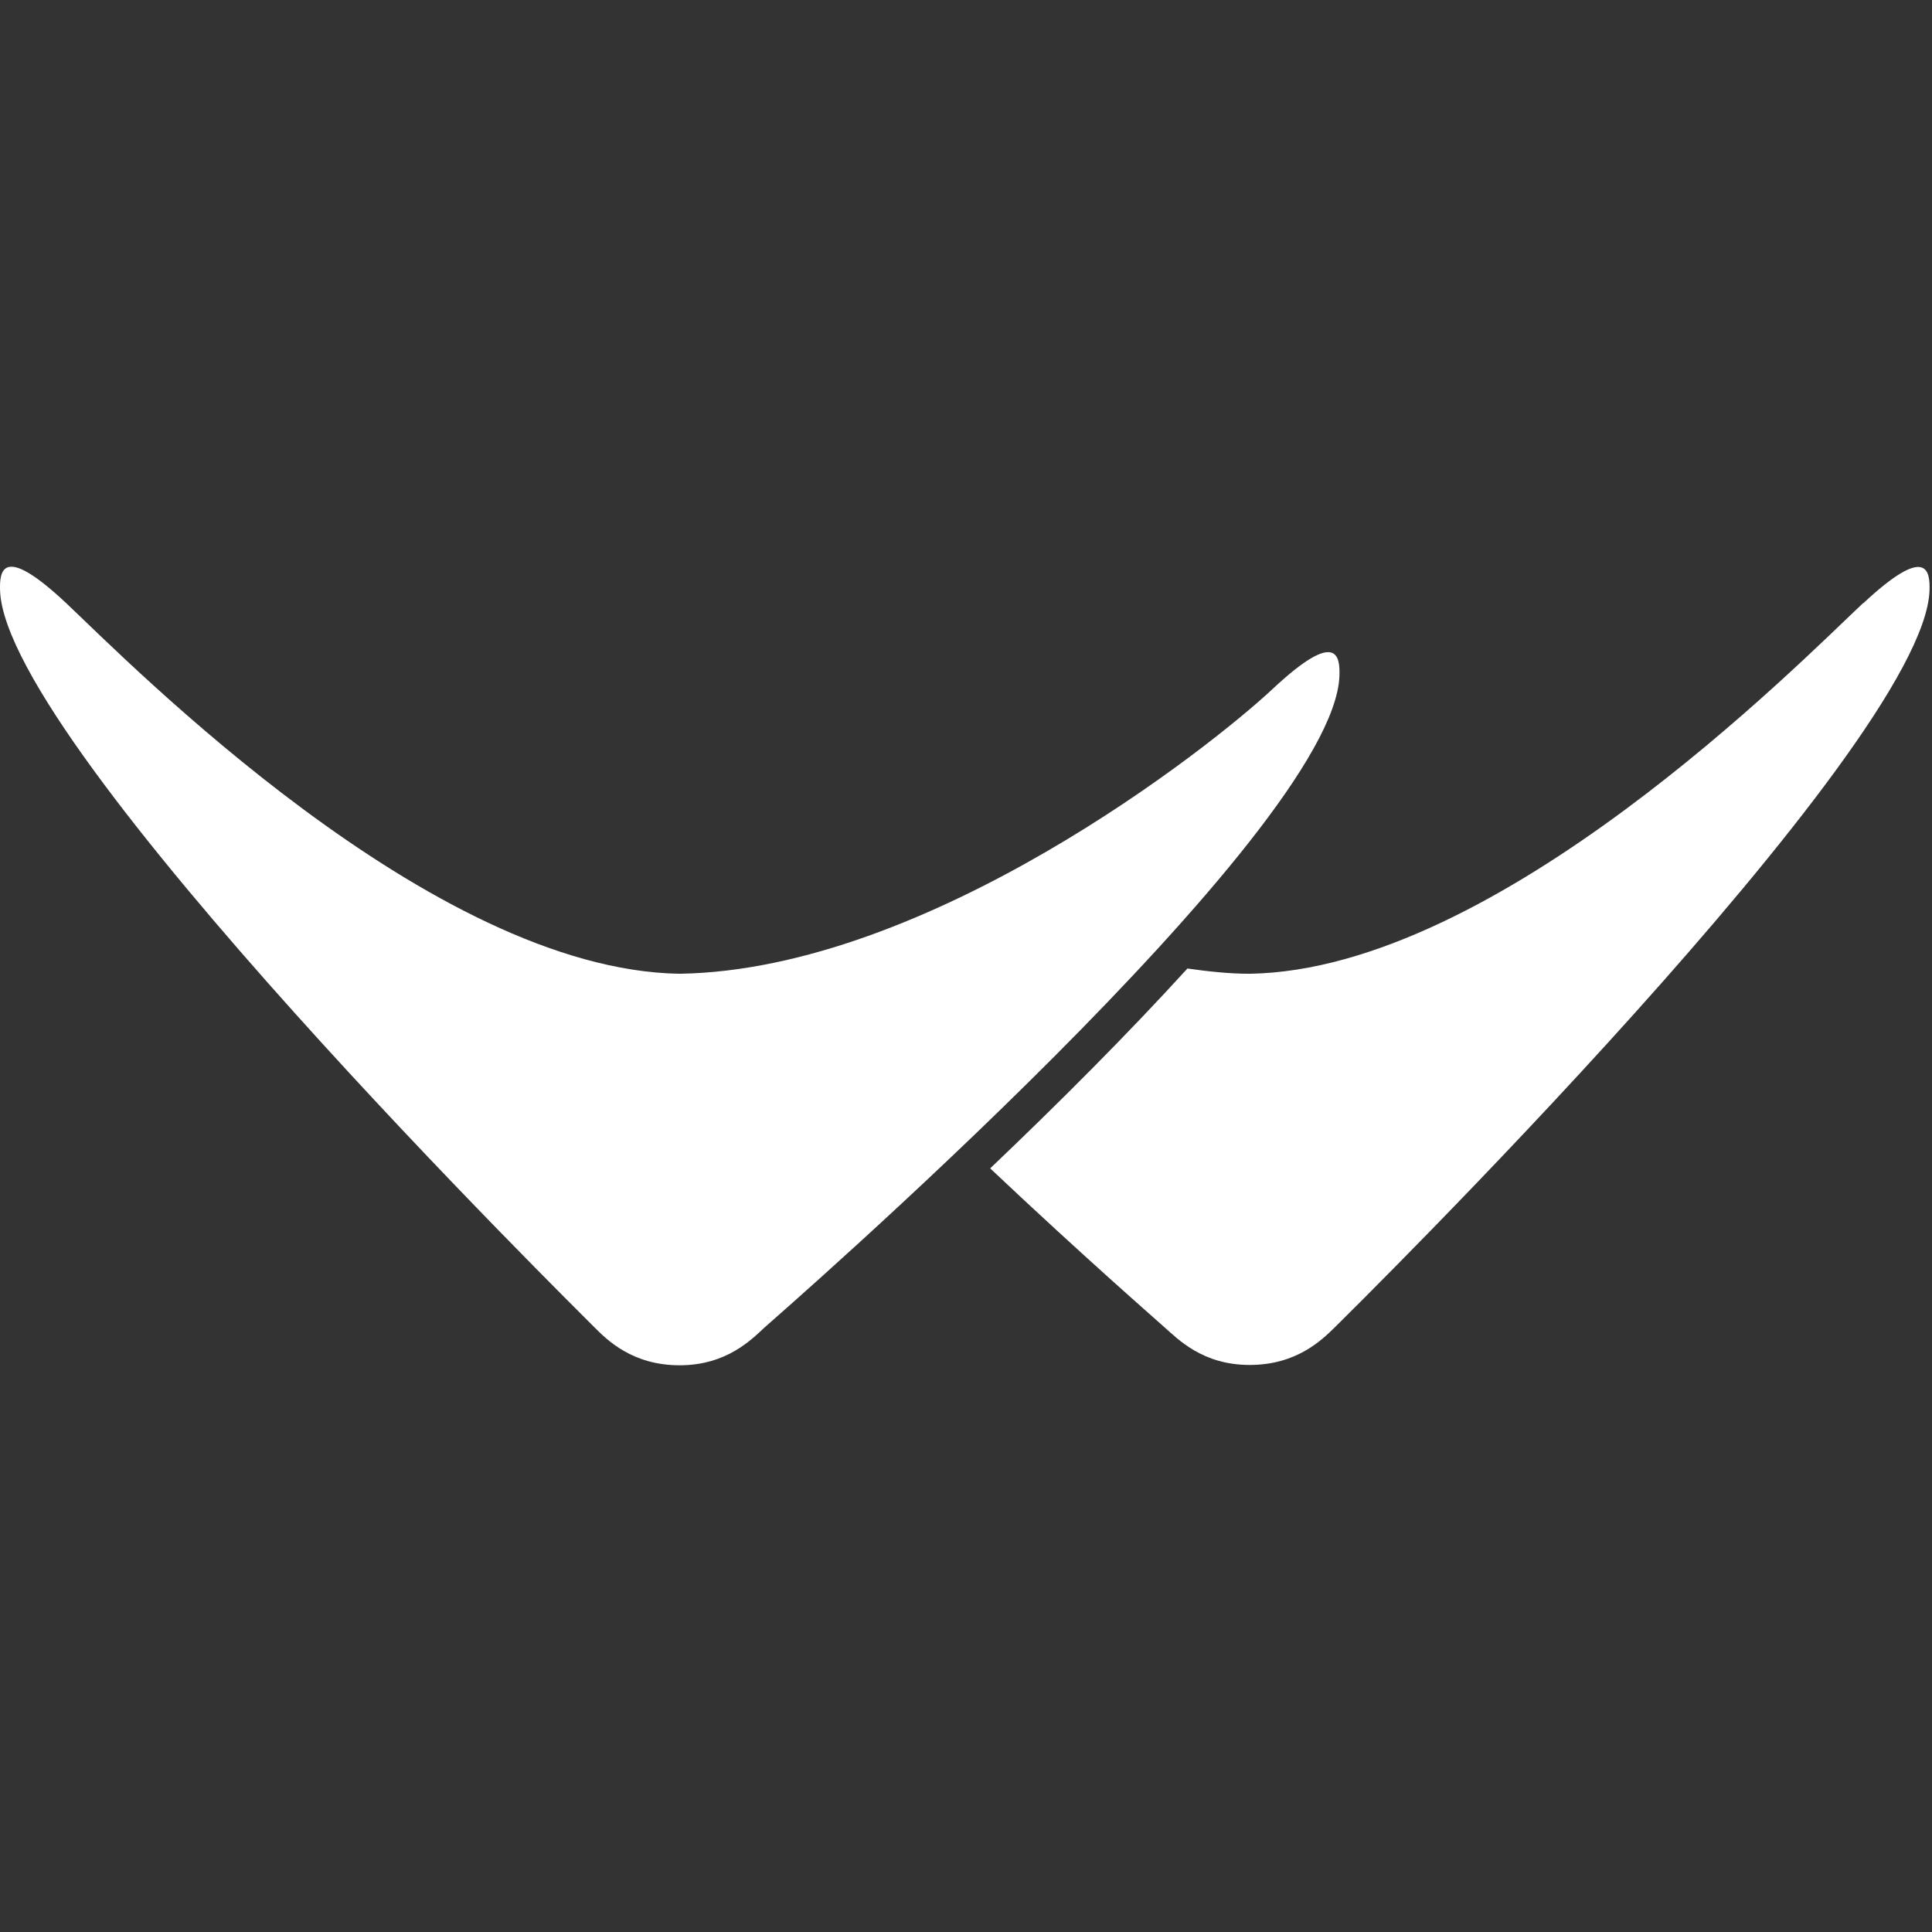
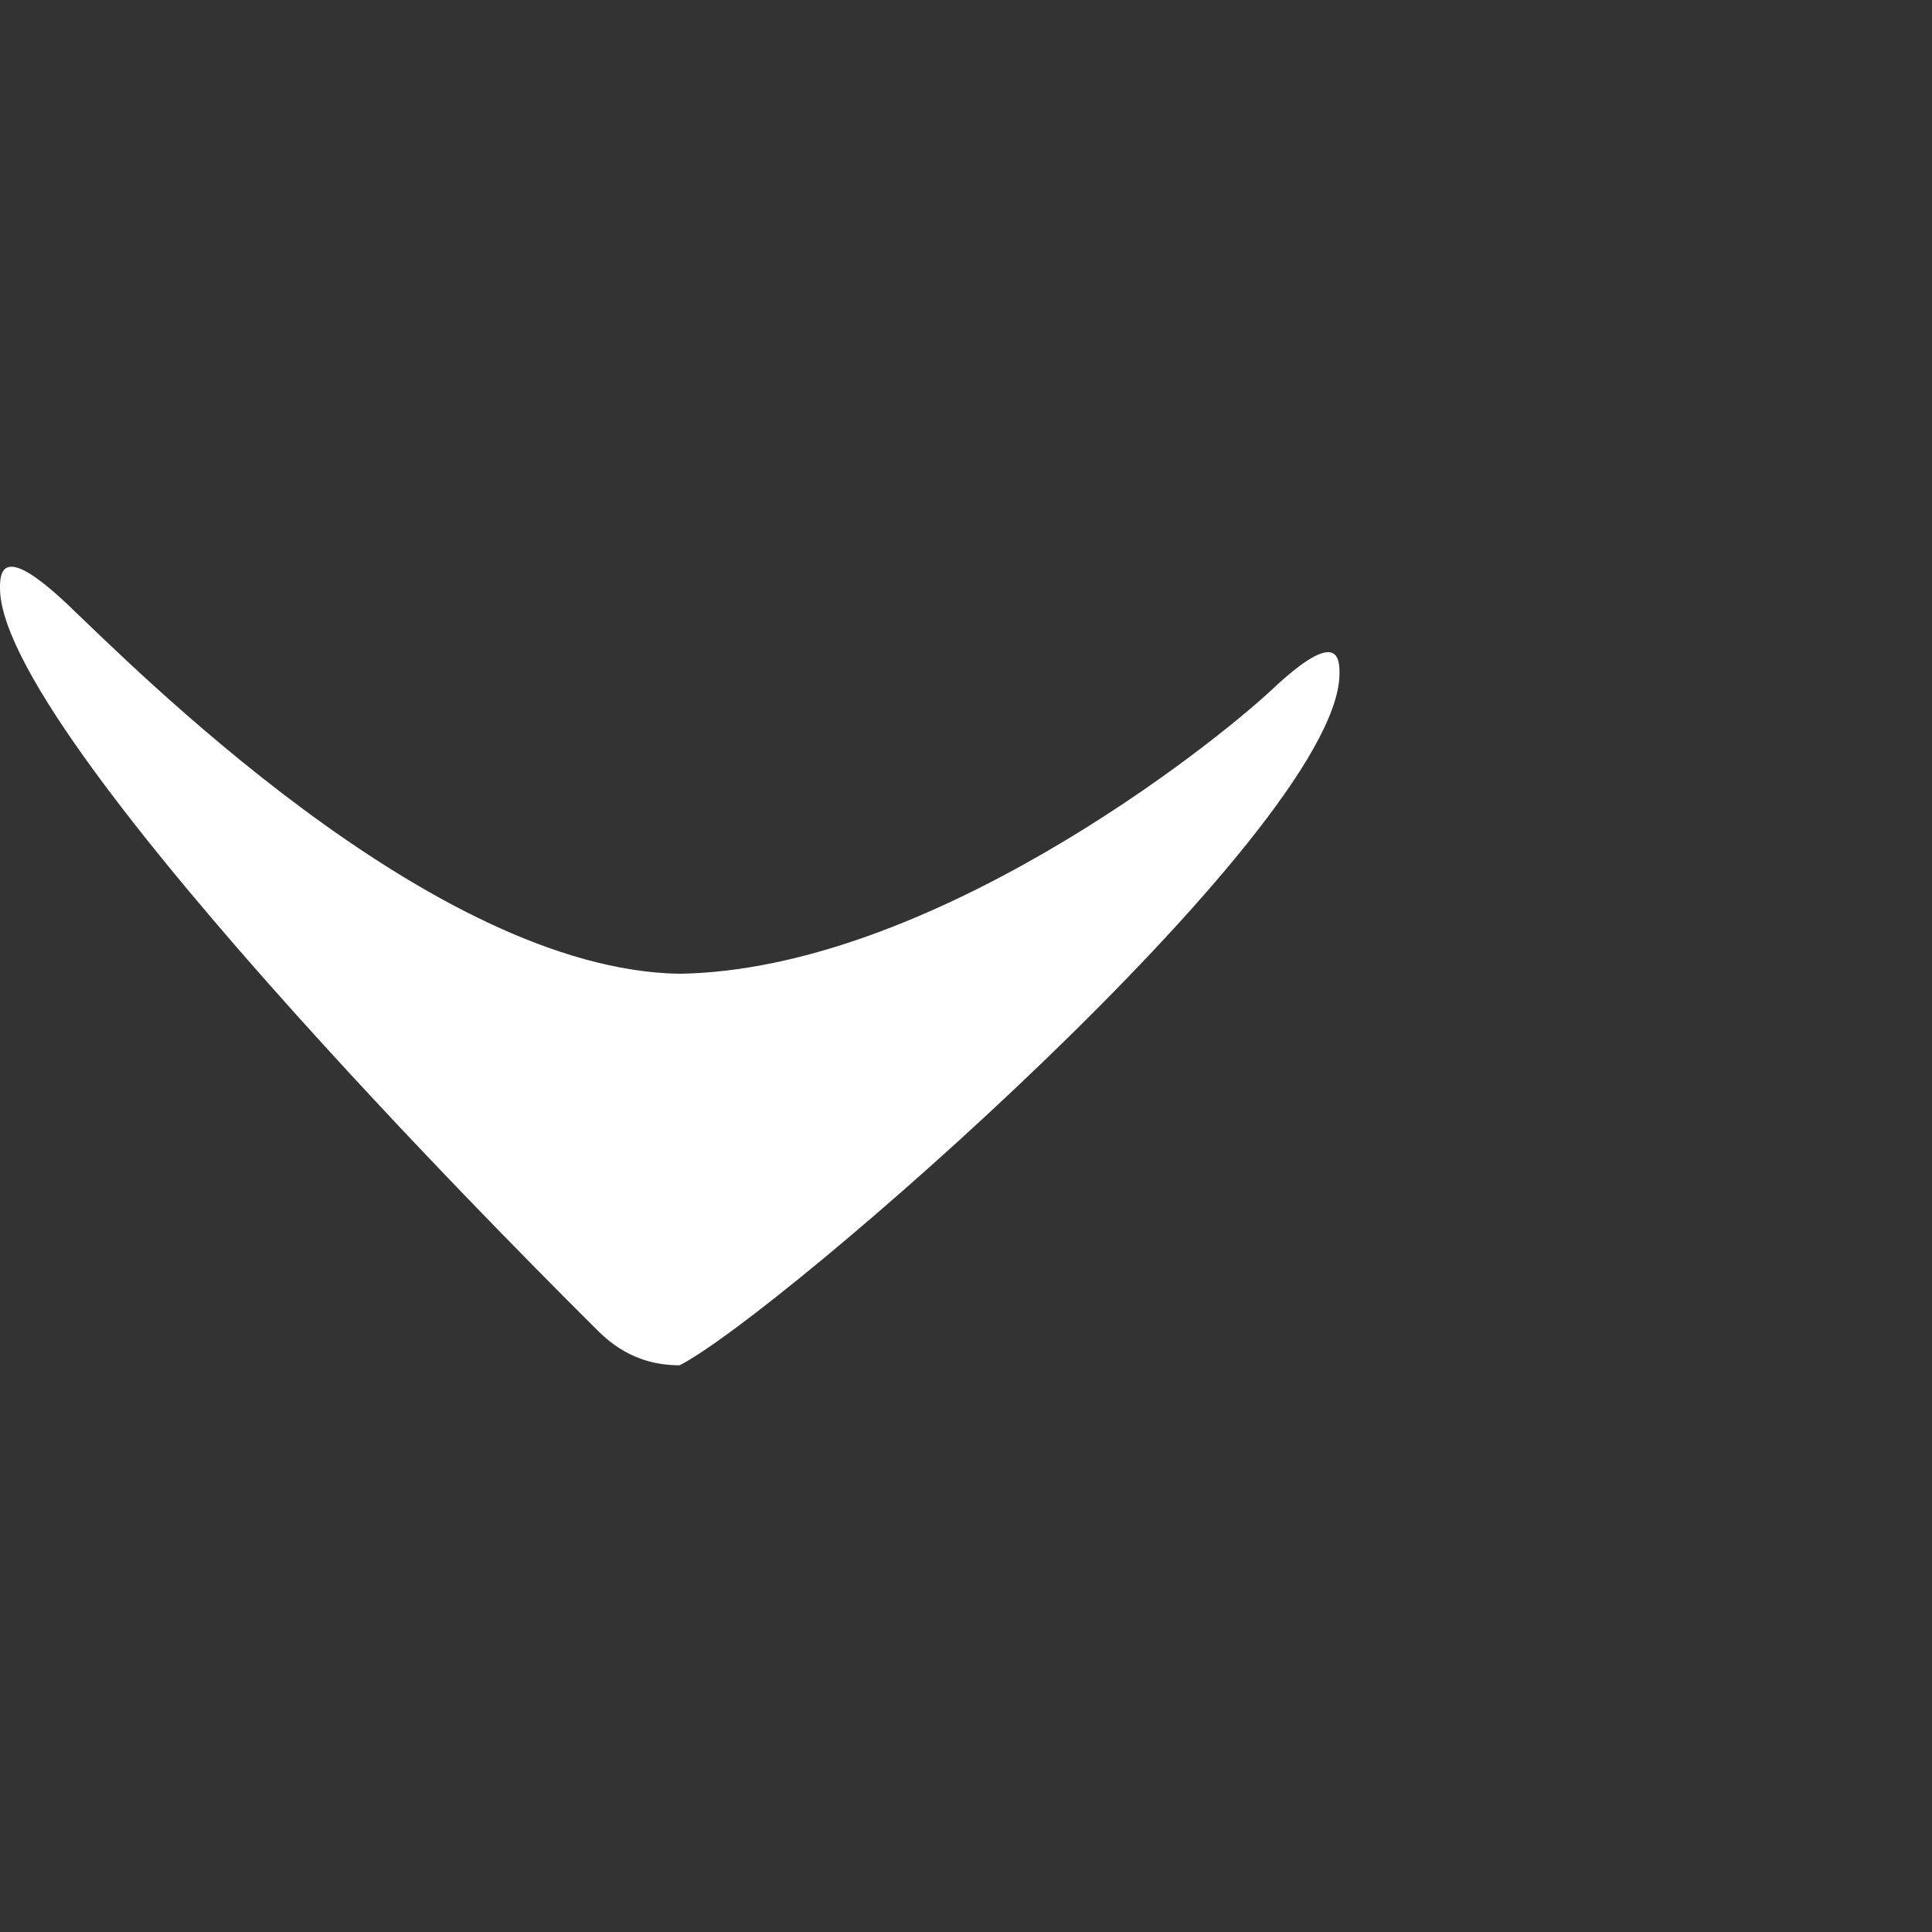
<svg xmlns="http://www.w3.org/2000/svg" width="300" height="300" viewBox="0 0 300 300" fill="none">
  <rect x="0" y="0" width="300" height="300" fill="#333333" stroke="none" />
-   <path fill-rule="evenodd" clip-rule="evenodd" d="M289.286 93.665C279.365 102.975 232.56 150.594 194.048 151.205C190.843 151.205 187.638 150.848 184.382 150.391C175.021 160.667 164.337 171.351 153.755 181.424C168.407 195.262 180.108 205.437 180.82 206.099C182.906 207.93 186.722 211.949 194.048 211.949C201.374 211.949 205.291 208.032 207.275 206.099C209.259 204.114 298.697 116.101 299.613 91.732C299.715 88.73 299.308 84.355 289.336 93.665" fill="white" />
-   <path fill-rule="evenodd" clip-rule="evenodd" d="M197.711 106.893C187.79 116.203 144.089 150.594 105.525 151.205C66.962 150.594 20.157 102.975 10.288 93.665C0.316 84.304 -0.091 88.679 0.011 91.732C0.927 116.101 90.365 204.114 92.298 206.099C94.282 208.083 98.199 212 105.525 212C112.851 212 116.718 207.981 118.753 206.099C120.788 204.267 207.072 129.328 207.987 104.959C208.089 101.958 207.682 97.582 197.711 106.893Z" fill="white" />
+   <path fill-rule="evenodd" clip-rule="evenodd" d="M197.711 106.893C187.79 116.203 144.089 150.594 105.525 151.205C66.962 150.594 20.157 102.975 10.288 93.665C0.316 84.304 -0.091 88.679 0.011 91.732C0.927 116.101 90.365 204.114 92.298 206.099C94.282 208.083 98.199 212 105.525 212C120.788 204.267 207.072 129.328 207.987 104.959C208.089 101.958 207.682 97.582 197.711 106.893Z" fill="white" />
</svg>